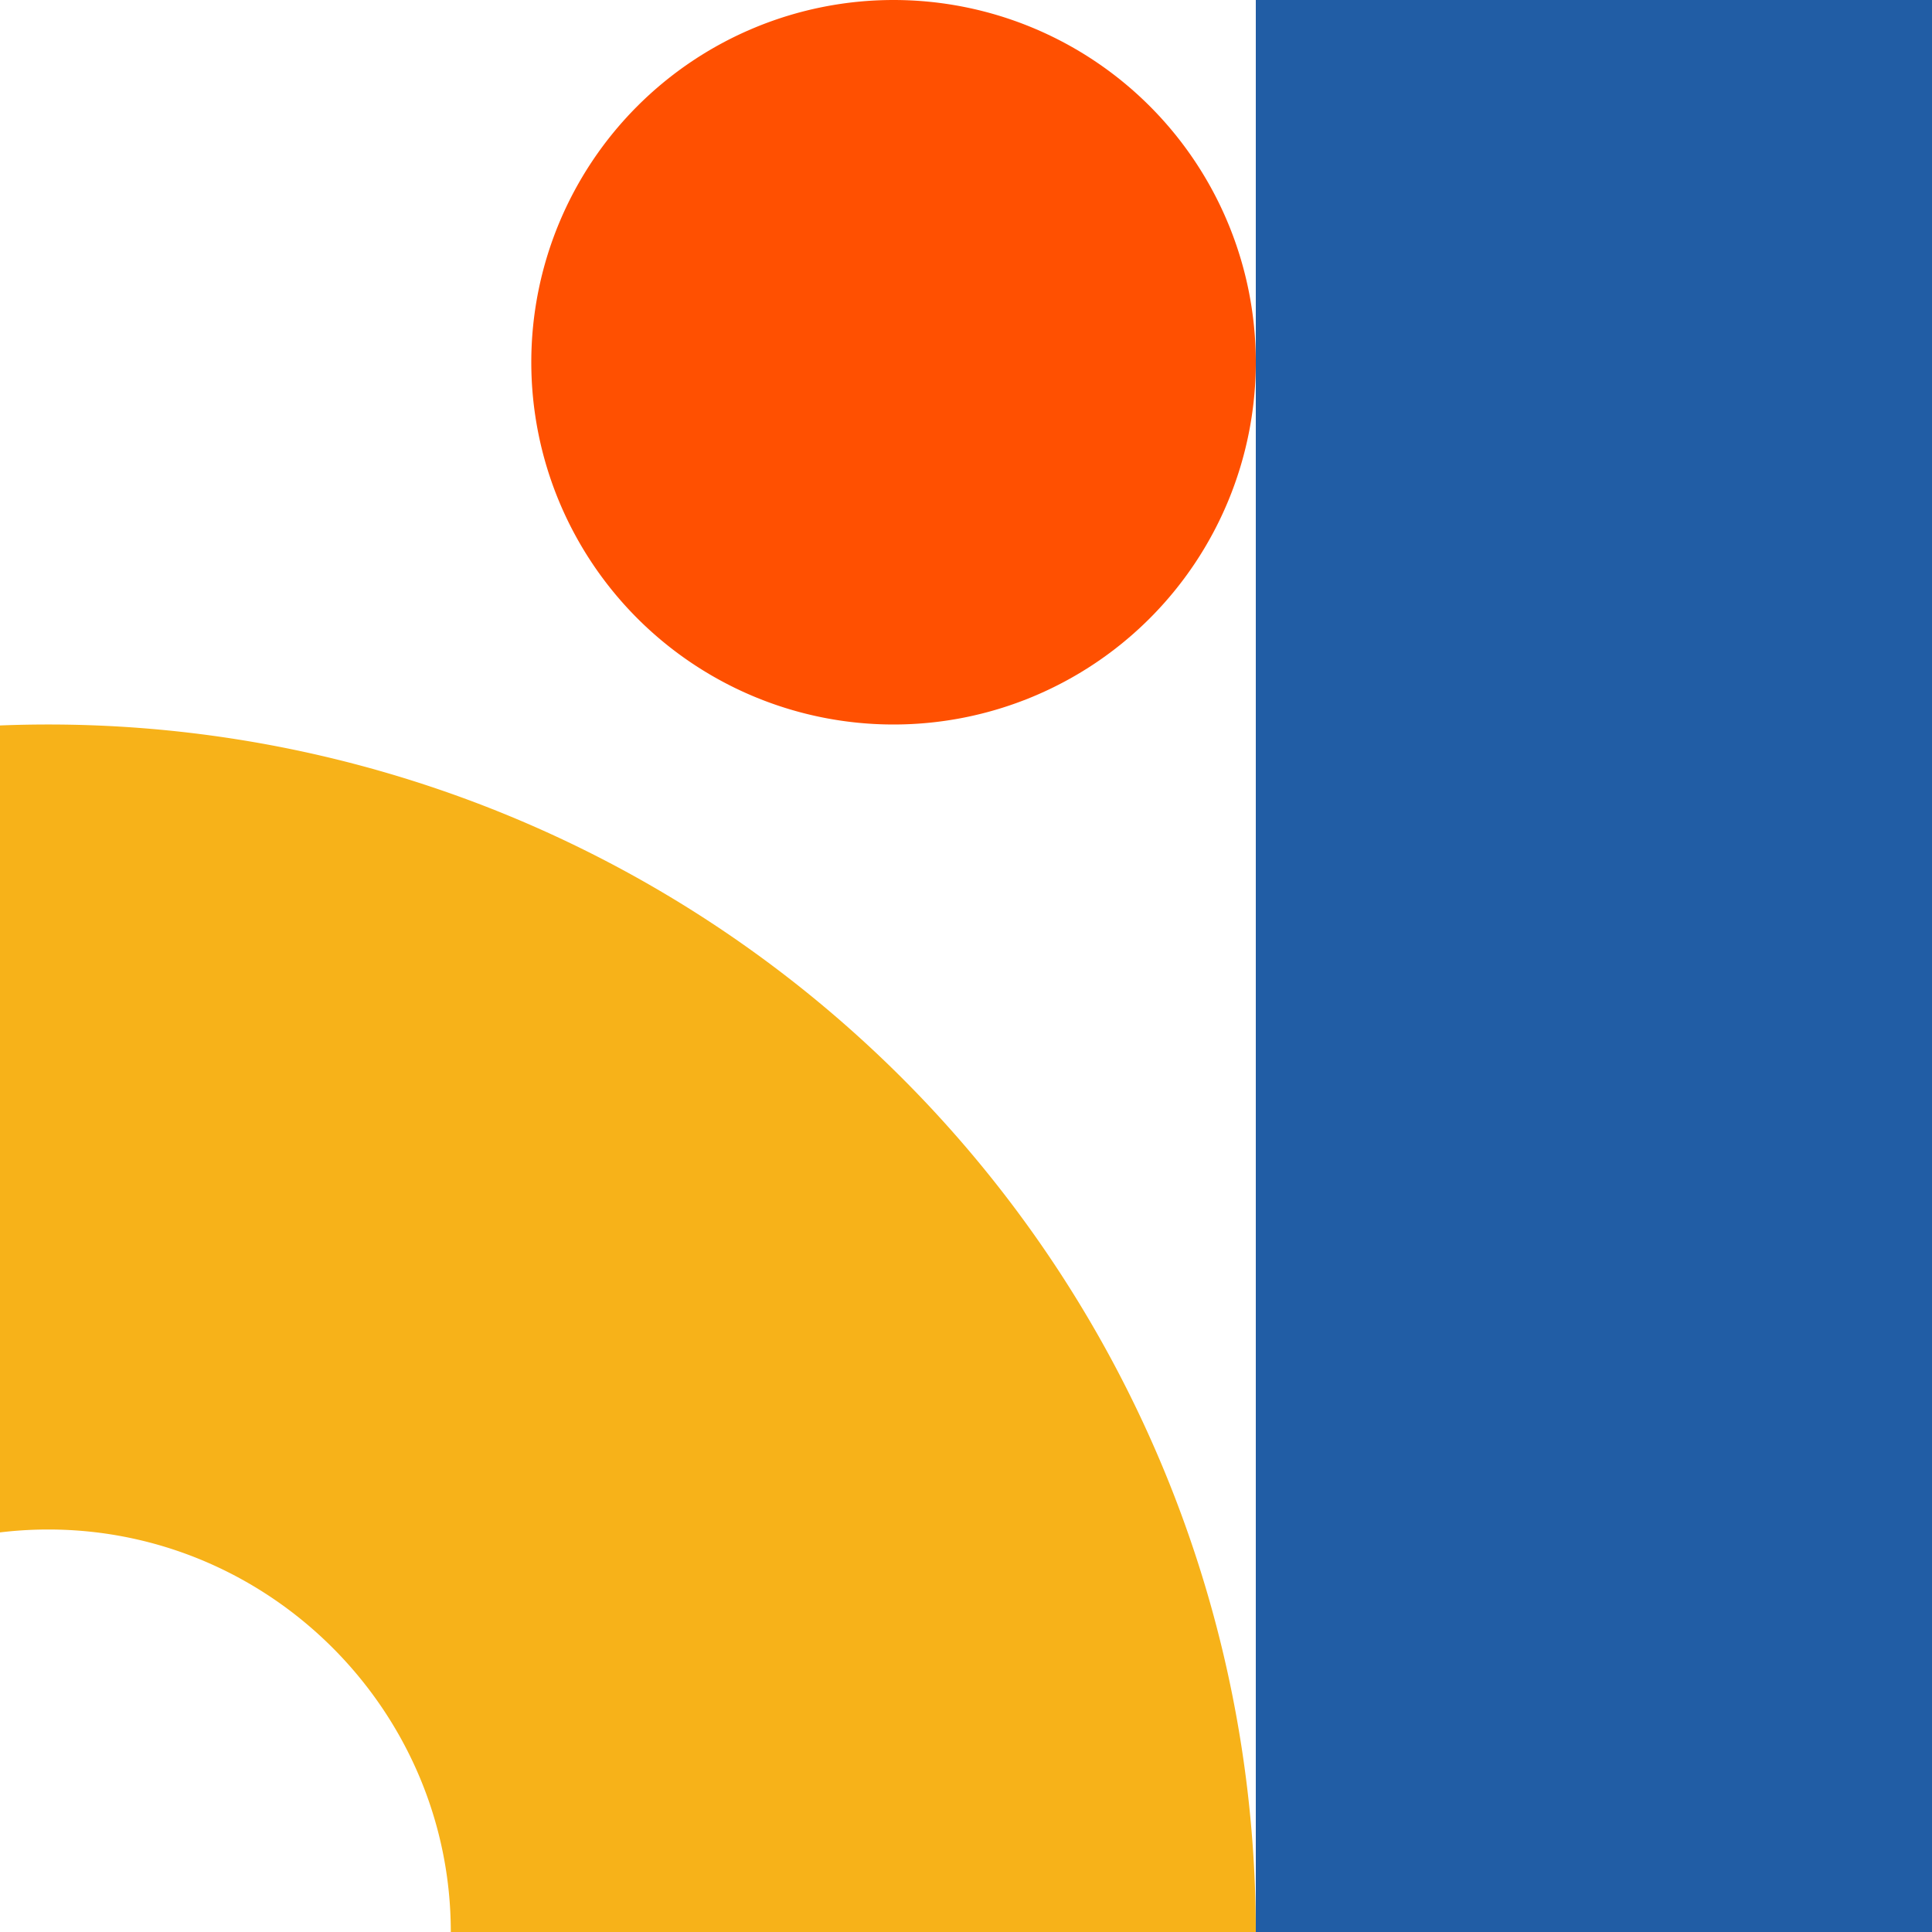
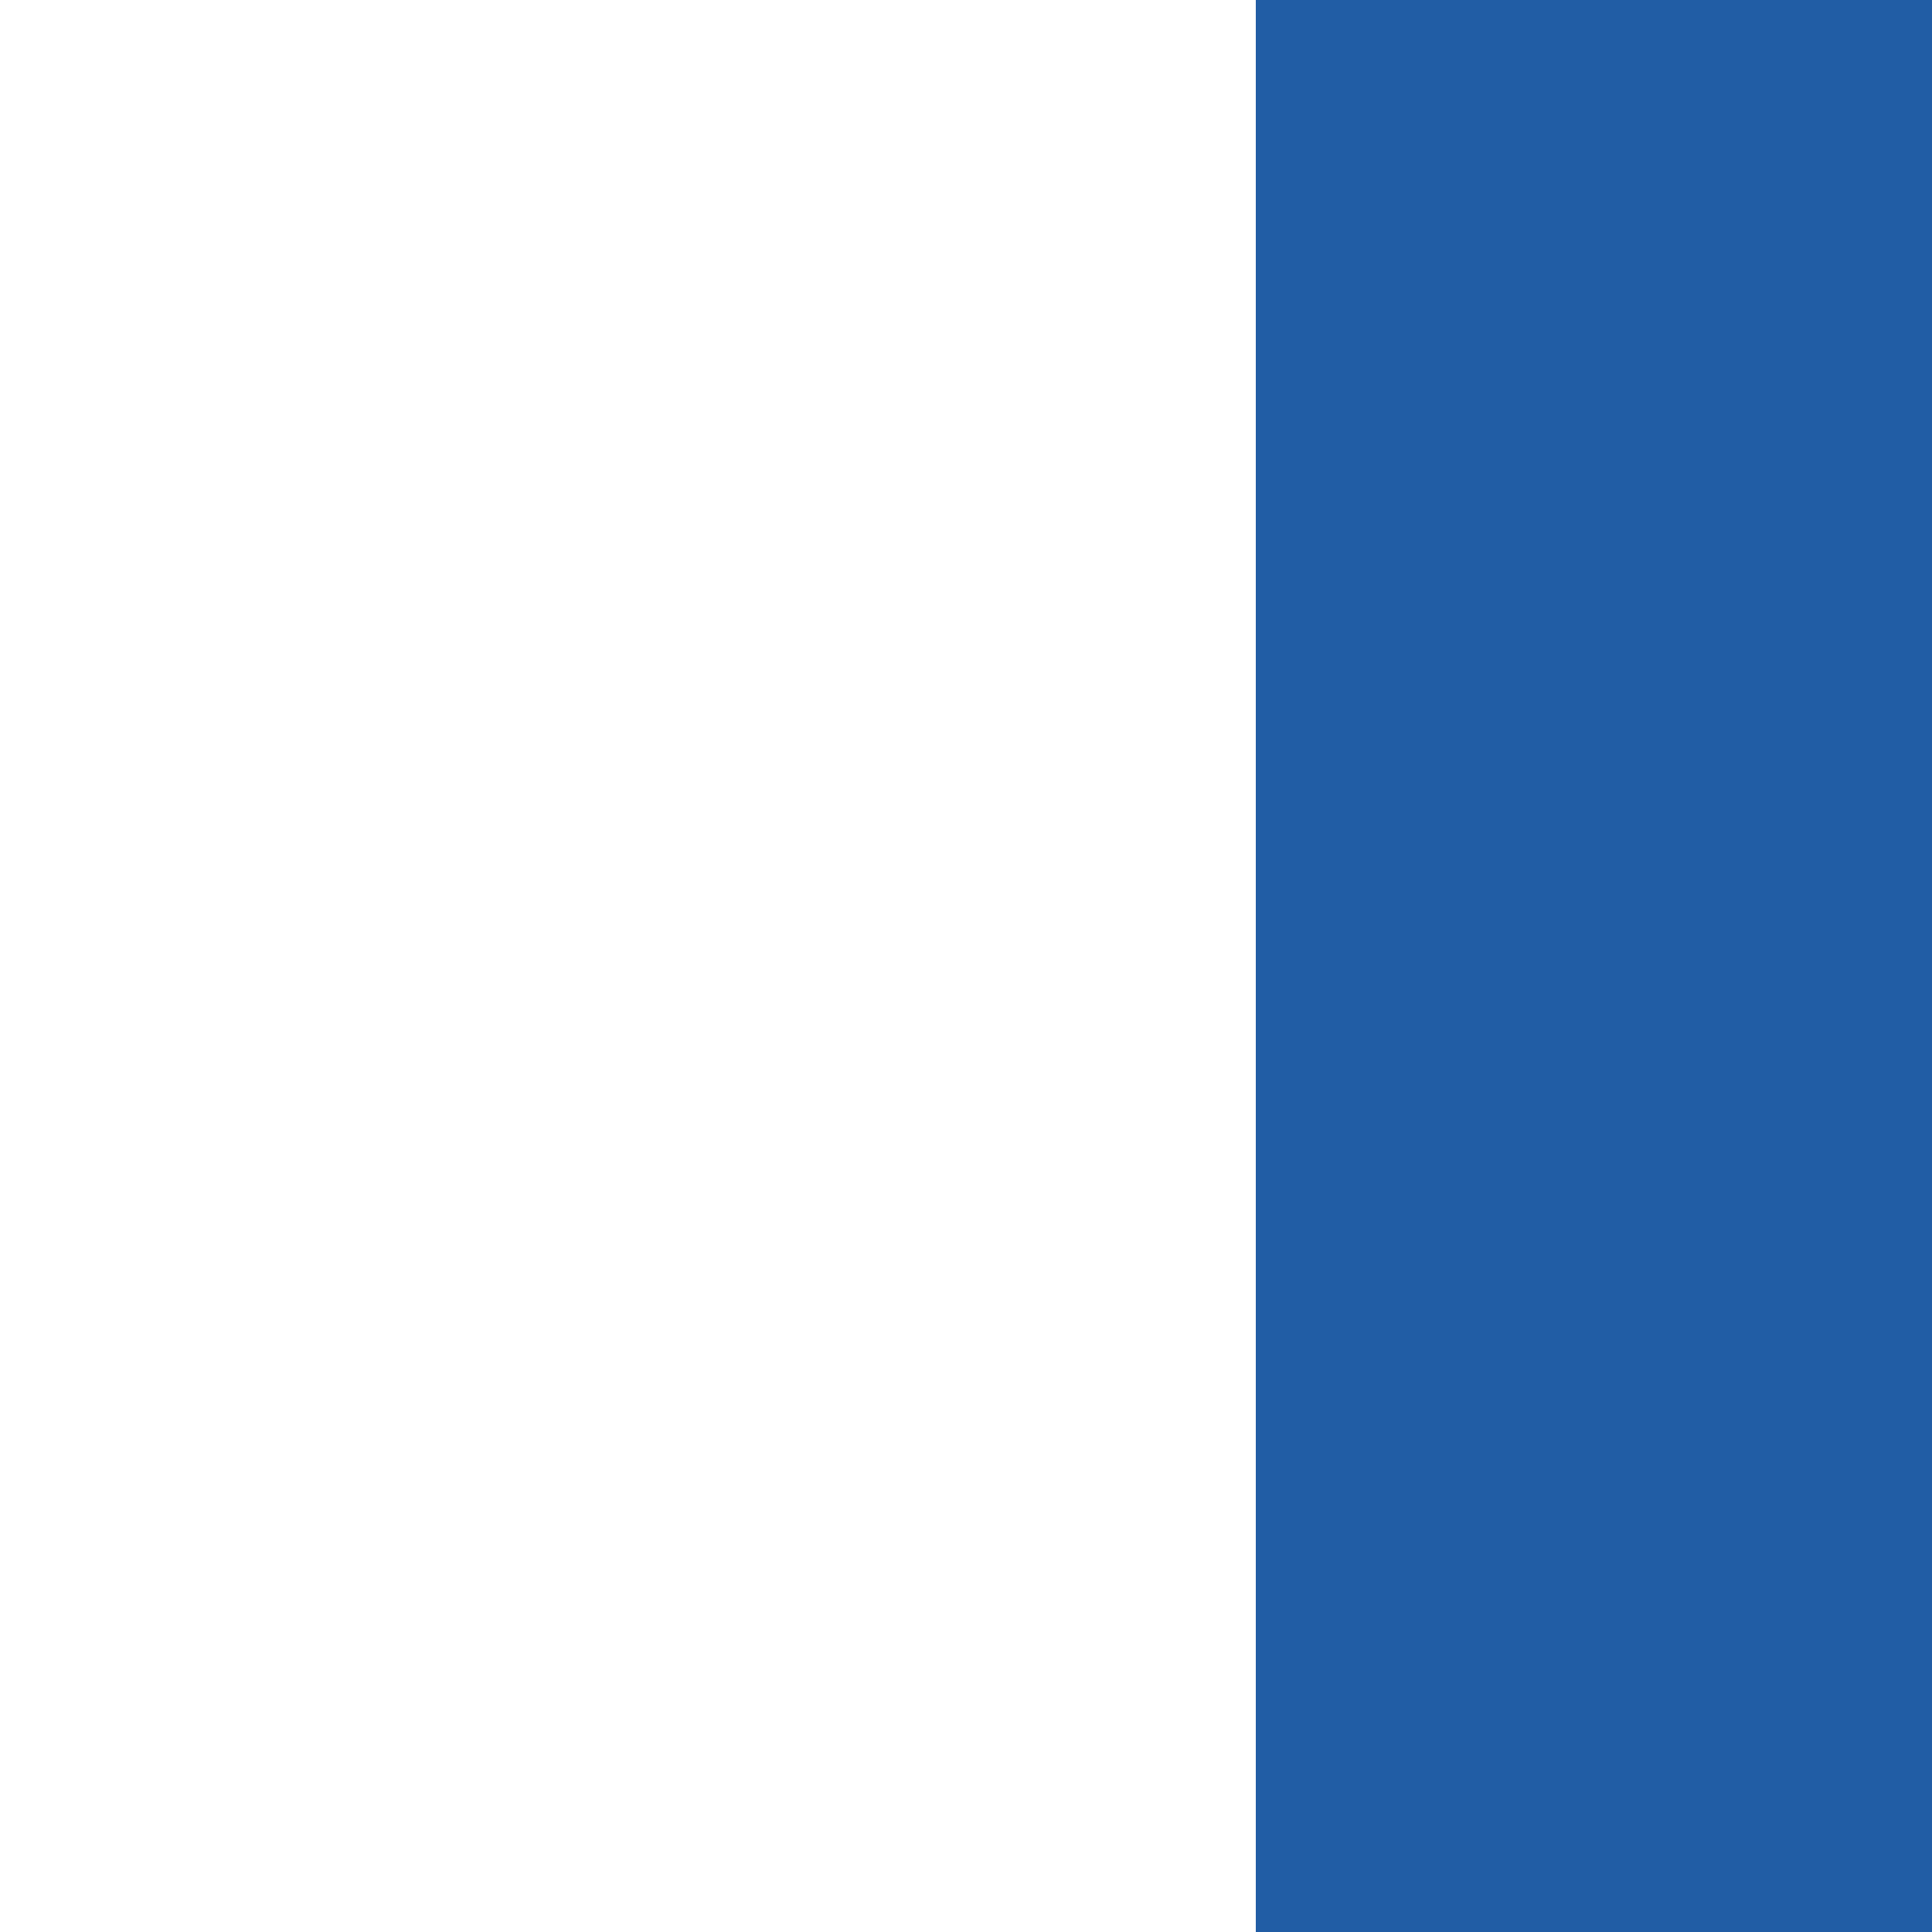
<svg xmlns="http://www.w3.org/2000/svg" fill="none" viewBox="0 0 192 192">
-   <path fill="#FF5001" d="M88.8 72a36 36 0 100-72 36 36 0 000 72z" />
-   <path fill="#F7B219" d="M4.8 152c22 0 40 18 40 40h80a120 120 0 00-240 0h80c0-22 18-40 40-40z" />
  <path fill="#215DA5" d="M218.9-115.4h-94.1v422.8h94v-422.8z" />
</svg>